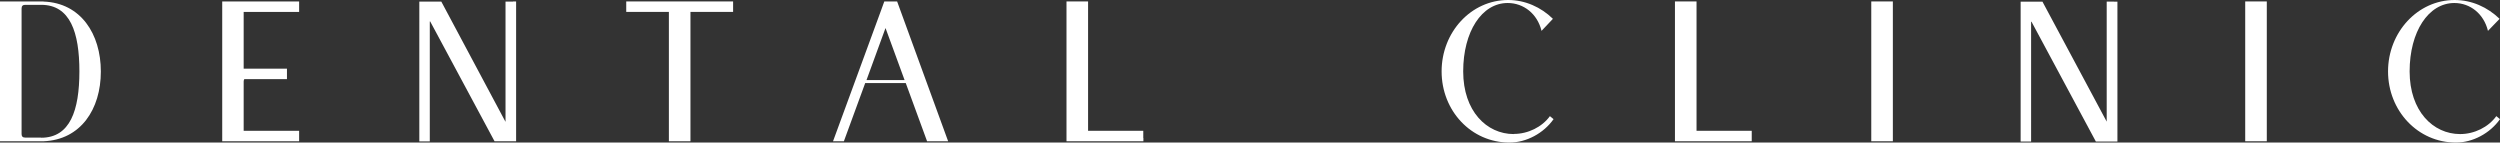
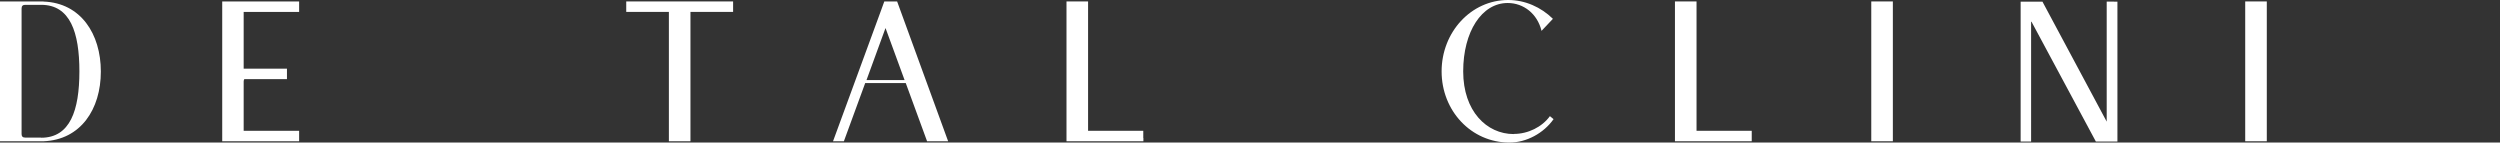
<svg xmlns="http://www.w3.org/2000/svg" id="_Слой_2" data-name="Слой 2" viewBox="0 0 191.14 10.9">
  <rect x="0" y="0" width="191.14" height="10.9" fill="#333333" stroke="none" />
  <defs>
    <style> .cls-1 { fill: #fff; } </style>
  </defs>
  <g id="_Слой_2-2" data-name=" Слой 2">
    <g>
      <polygon class="cls-1" points="87.41 10 83.19 10 83.19 .11 81.54 .11 81.54 10.8 81.55 10.8 87.41 10.8 87.42 10.8 87.42 10.55 87.41 10.55 87.41 10" />
      <path class="cls-1" d="M3.33,.11H0V10.8H3.33c2.84-.11,4.38-2.45,4.38-5.33S6.17,.22,3.33,.12h0Zm-.18,10.41H1.93c-.19,0-.28-.09-.28-.27V.65c0-.19,.09-.28,.28-.28h1.22c2.22,0,2.92,2.11,2.92,5.09s-.71,5.07-2.92,5.07Z" />
      <path class="cls-1" d="M16.99,.91V10.8h5.88v-.8h-4.24v-3.77c0-.07,.02-.14,.05-.18h3.26v-.8h-3.31V.91h4.24V.11h-5.88s0,.8,0,.8Z" />
-       <path class="cls-1" d="M39.22,.12h-.57V9.31s-.01-.02-.02-.03L33.74,.12h-1.68V10.81h.8V1.63s.01,.02,.02,.03v-.04l4.93,9.18h1.65V.11h-.24Z" />
      <path class="cls-1" d="M67.61,.11l-.25,.69-3.67,10h.83l1.63-4.45h3.1l1.63,4.45h1.61L68.59,.11h-.98Zm-1.36,6.01l1.45-3.97s.02,.02,.02,.04l1.44,3.93h-2.91Z" />
      <path class="cls-1" d="M115.73,10.25c-2.06,0-3.86-1.75-3.86-4.79s1.42-5.23,3.4-5.23c1.22,0,2.27,.82,2.59,2.13l.87-.92c-.9-.89-2.13-1.44-3.42-1.44-2.84,0-5.09,2.46-5.09,5.46s2.25,5.44,5.19,5.44c1.29,0,2.61-.71,3.37-1.79l-.28-.23c-.6,.83-1.67,1.36-2.76,1.36h0Z" />
      <polygon class="cls-1" points="129.71 .11 128.06 .11 128.06 10 128.06 10.8 133.93 10.8 133.93 10.55 133.93 10 129.71 10 129.71 .11" />
      <rect class="cls-1" x="143.07" y=".11" width="1.65" height="10.69" />
      <path class="cls-1" d="M161.63,.12h-.56V9.3h0S156.16,.13,156.16,.13h-1.67V10.82h.8V1.65s0,.02,.02,.03v-.04l4.93,9.18h1.65V.13h-.26Z" />
      <rect class="cls-1" x="171.66" y=".11" width="1.65" height="10.69" />
-       <path class="cls-1" d="M190.85,8.89c-.6,.83-1.67,1.36-2.76,1.36-2.06,0-3.86-1.75-3.86-4.79s1.44-5.23,3.42-5.23c1.21,0,2.25,.82,2.57,2.13l.89-.92c-.92-.89-2.13-1.44-3.44-1.44-2.82,0-5.09,2.46-5.09,5.46s2.27,5.44,5.19,5.44c1.29,0,2.61-.71,3.37-1.79l-.28-.23h-.01Z" />
      <polygon class="cls-1" points="47.88 .36 47.88 .91 51.14 .91 51.14 10.8 52.79 10.8 52.79 .91 56.05 .91 56.05 .36 56.05 .11 47.88 .11 47.88 .36" />
    </g>
  </g>
</svg>